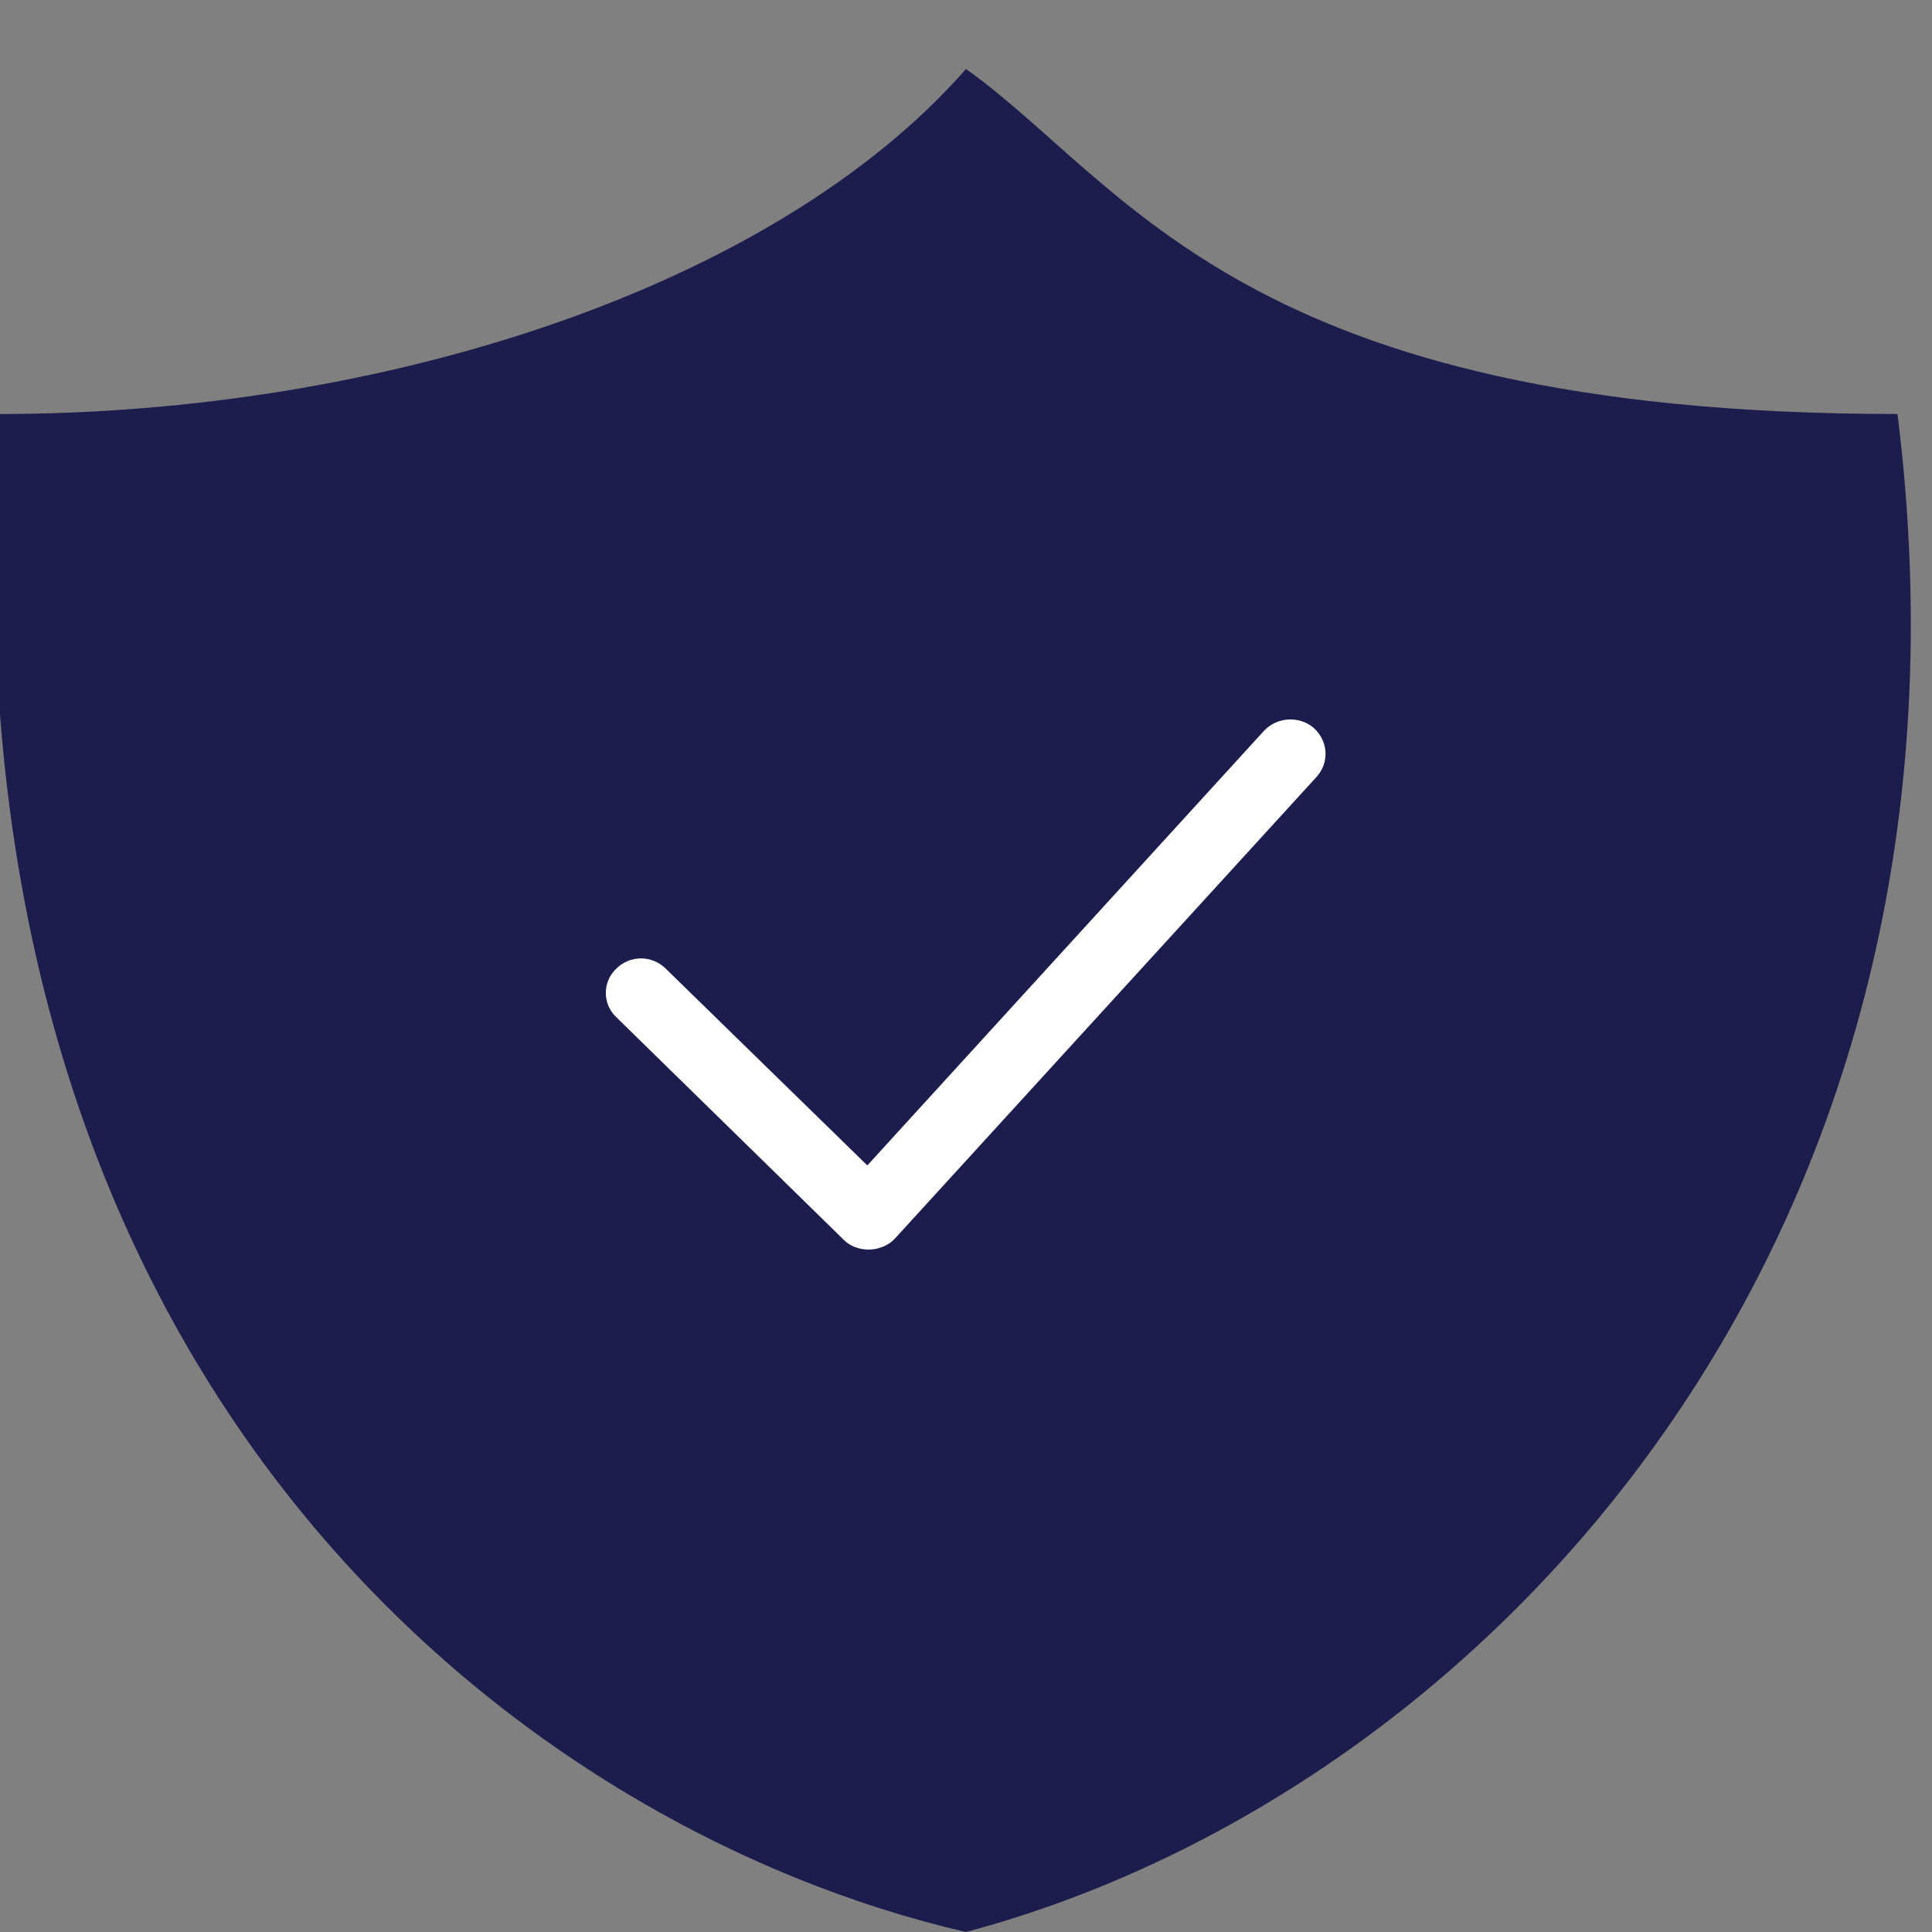
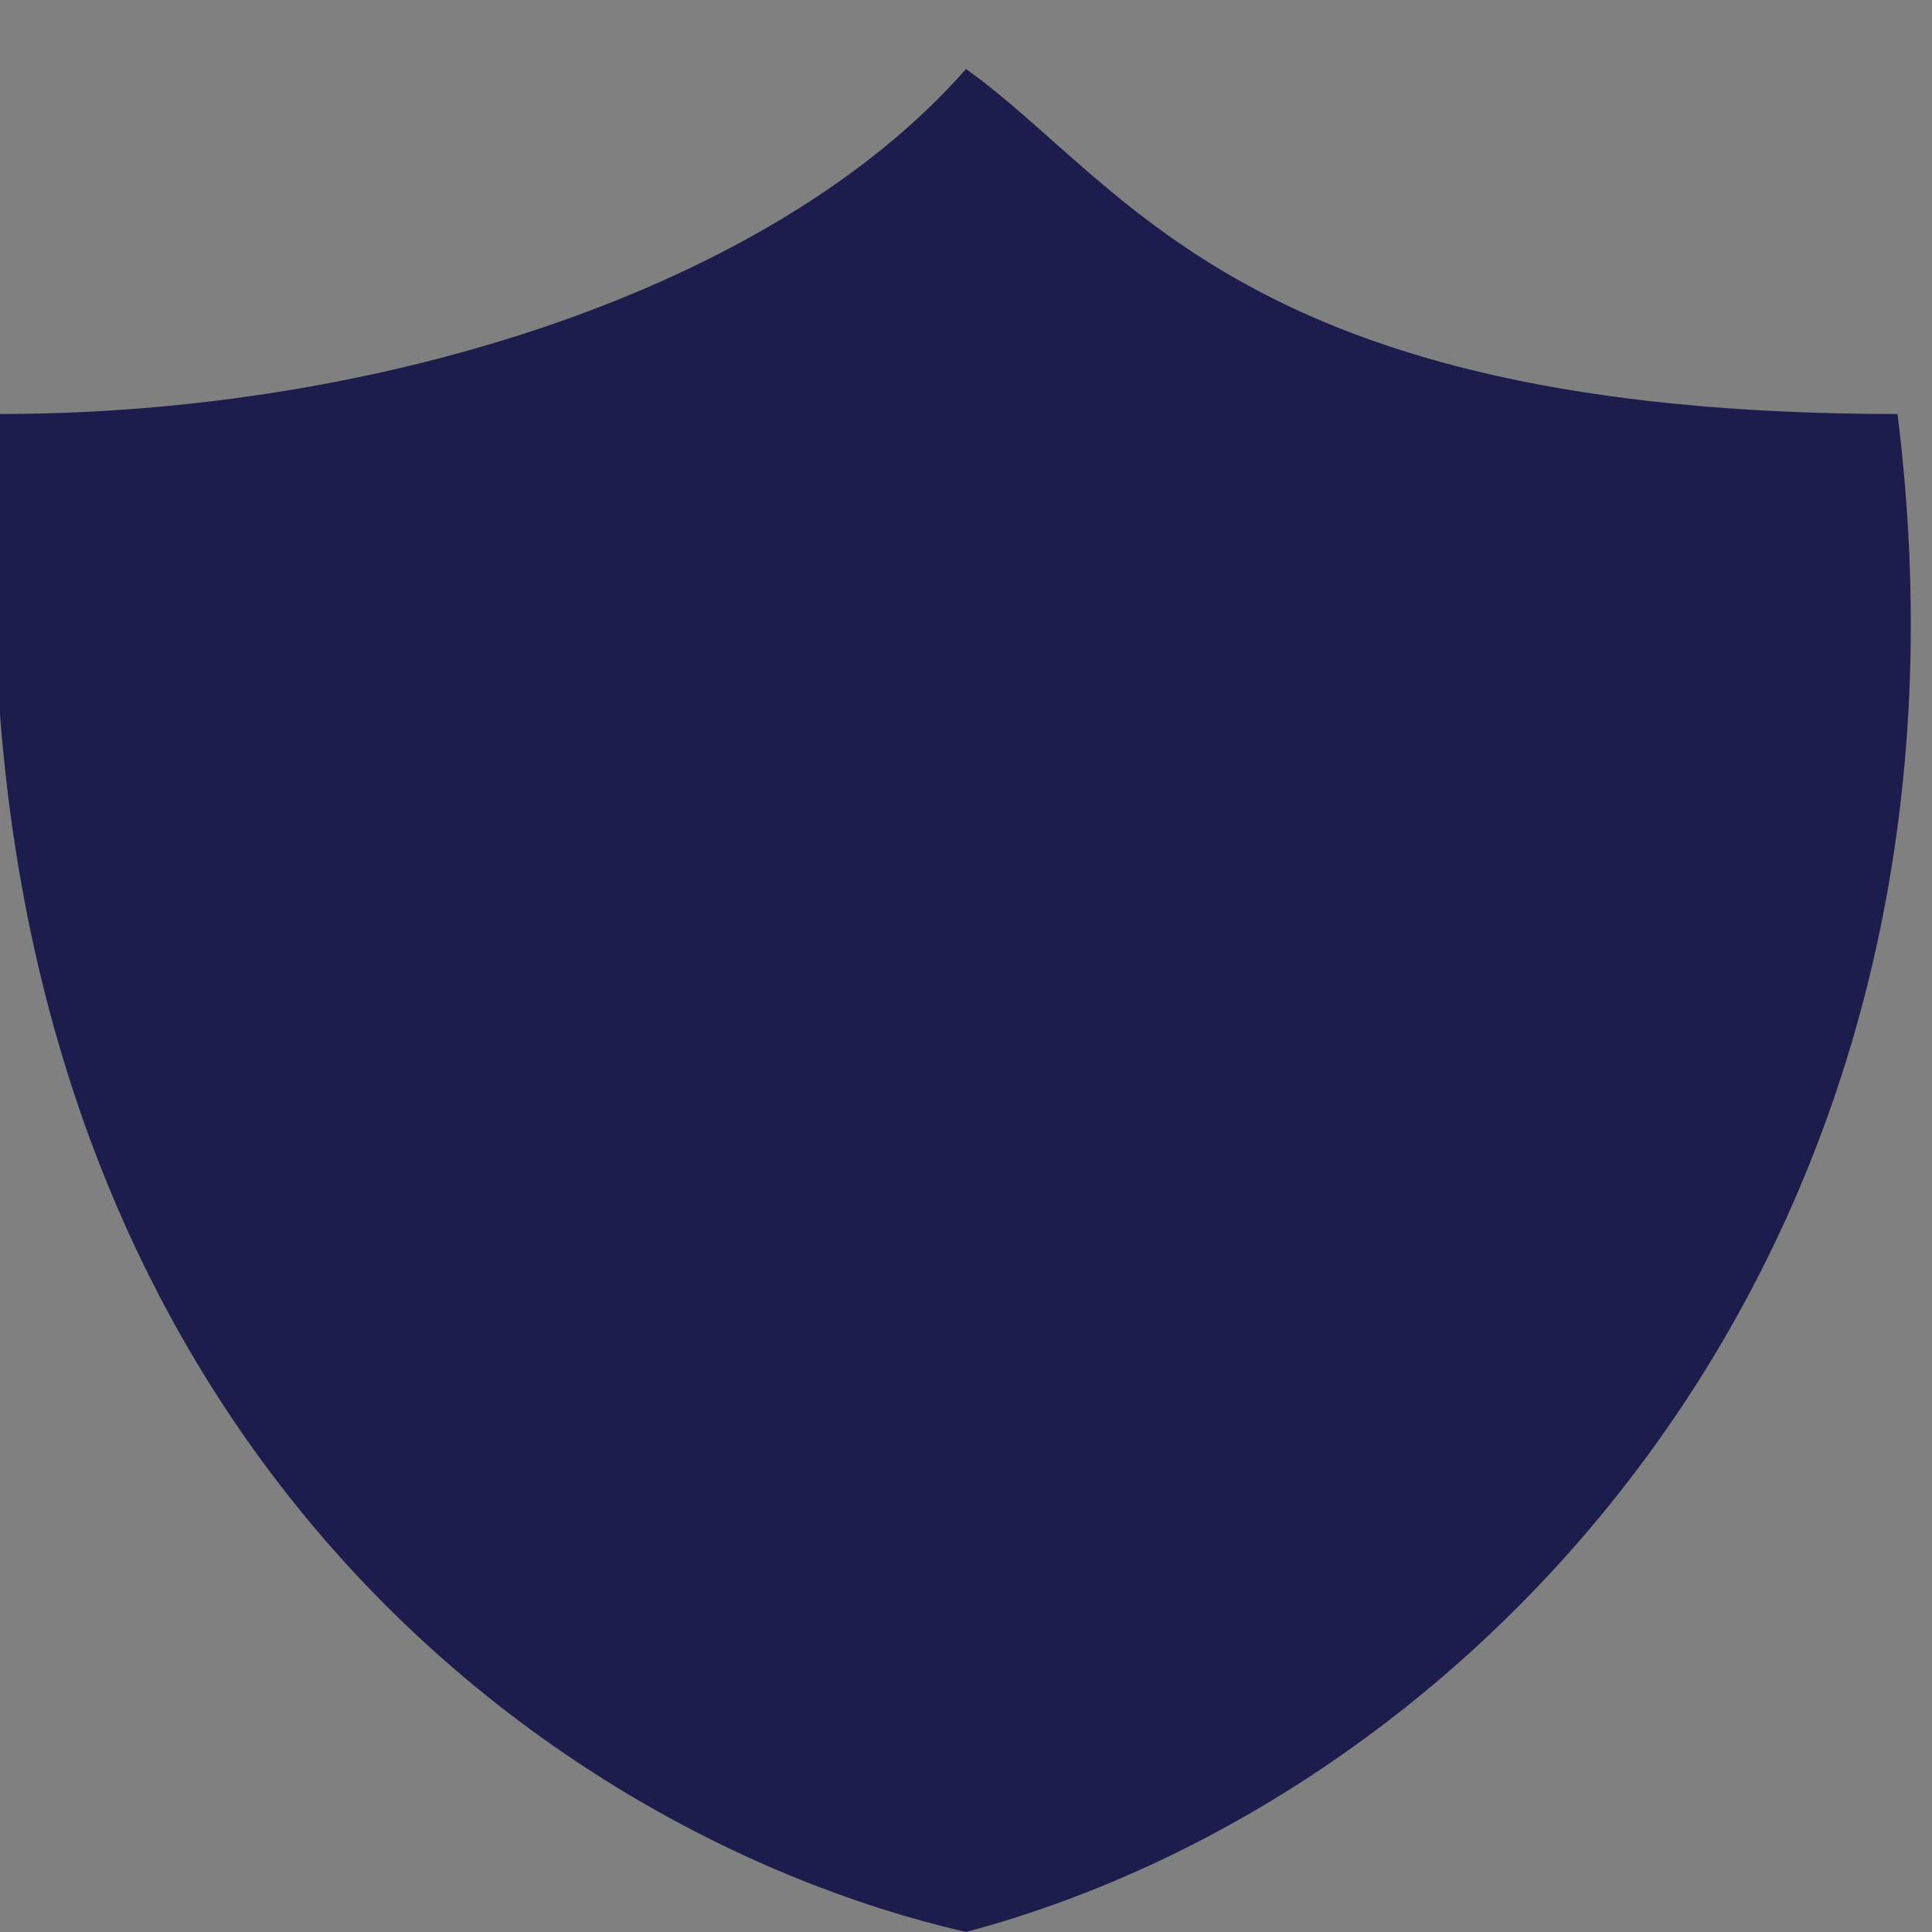
<svg xmlns="http://www.w3.org/2000/svg" width="28" height="28" viewBox="0 0 28 28" fill="none">
  <rect x="0" y="0" width="28" height="28" fill="#808080" stroke="none" />
  <desc>
			Created with Pixso.
	</desc>
  <defs>
    <clipPath id="clip84_1556">
      <rect id="Only Original Parts" width="28" height="28" fill="white" fill-opacity="0" />
    </clipPath>
  </defs>
  <g clip-path="url(#clip84_1556)">
    <path id="Vector 16" d="M14 1C16.33 2.66 18 6 27.5 6C29 18 21.5 26 14 28C7.5 26.5 -1 20 0 6C5.5 6 11.2 4.19 14 1Z" fill="#1C1C4D" fill-opacity="1" fill-rule="evenodd" />
-     <path id="path" d="M18.32 10.59L12.57 16.89L9.65 14.04C9.45 13.84 9.13 13.84 8.93 14.04C8.73 14.23 8.73 14.55 8.93 14.74L12.23 17.97C12.32 18.06 12.45 18.11 12.59 18.11C12.73 18.11 12.88 18.05 12.97 17.95L19.08 11.26C19.27 11.05 19.25 10.74 19.04 10.55C18.83 10.37 18.51 10.39 18.32 10.59Z" fill="#FFFFFF" fill-opacity="1" fill-rule="nonzero" />
  </g>
</svg>